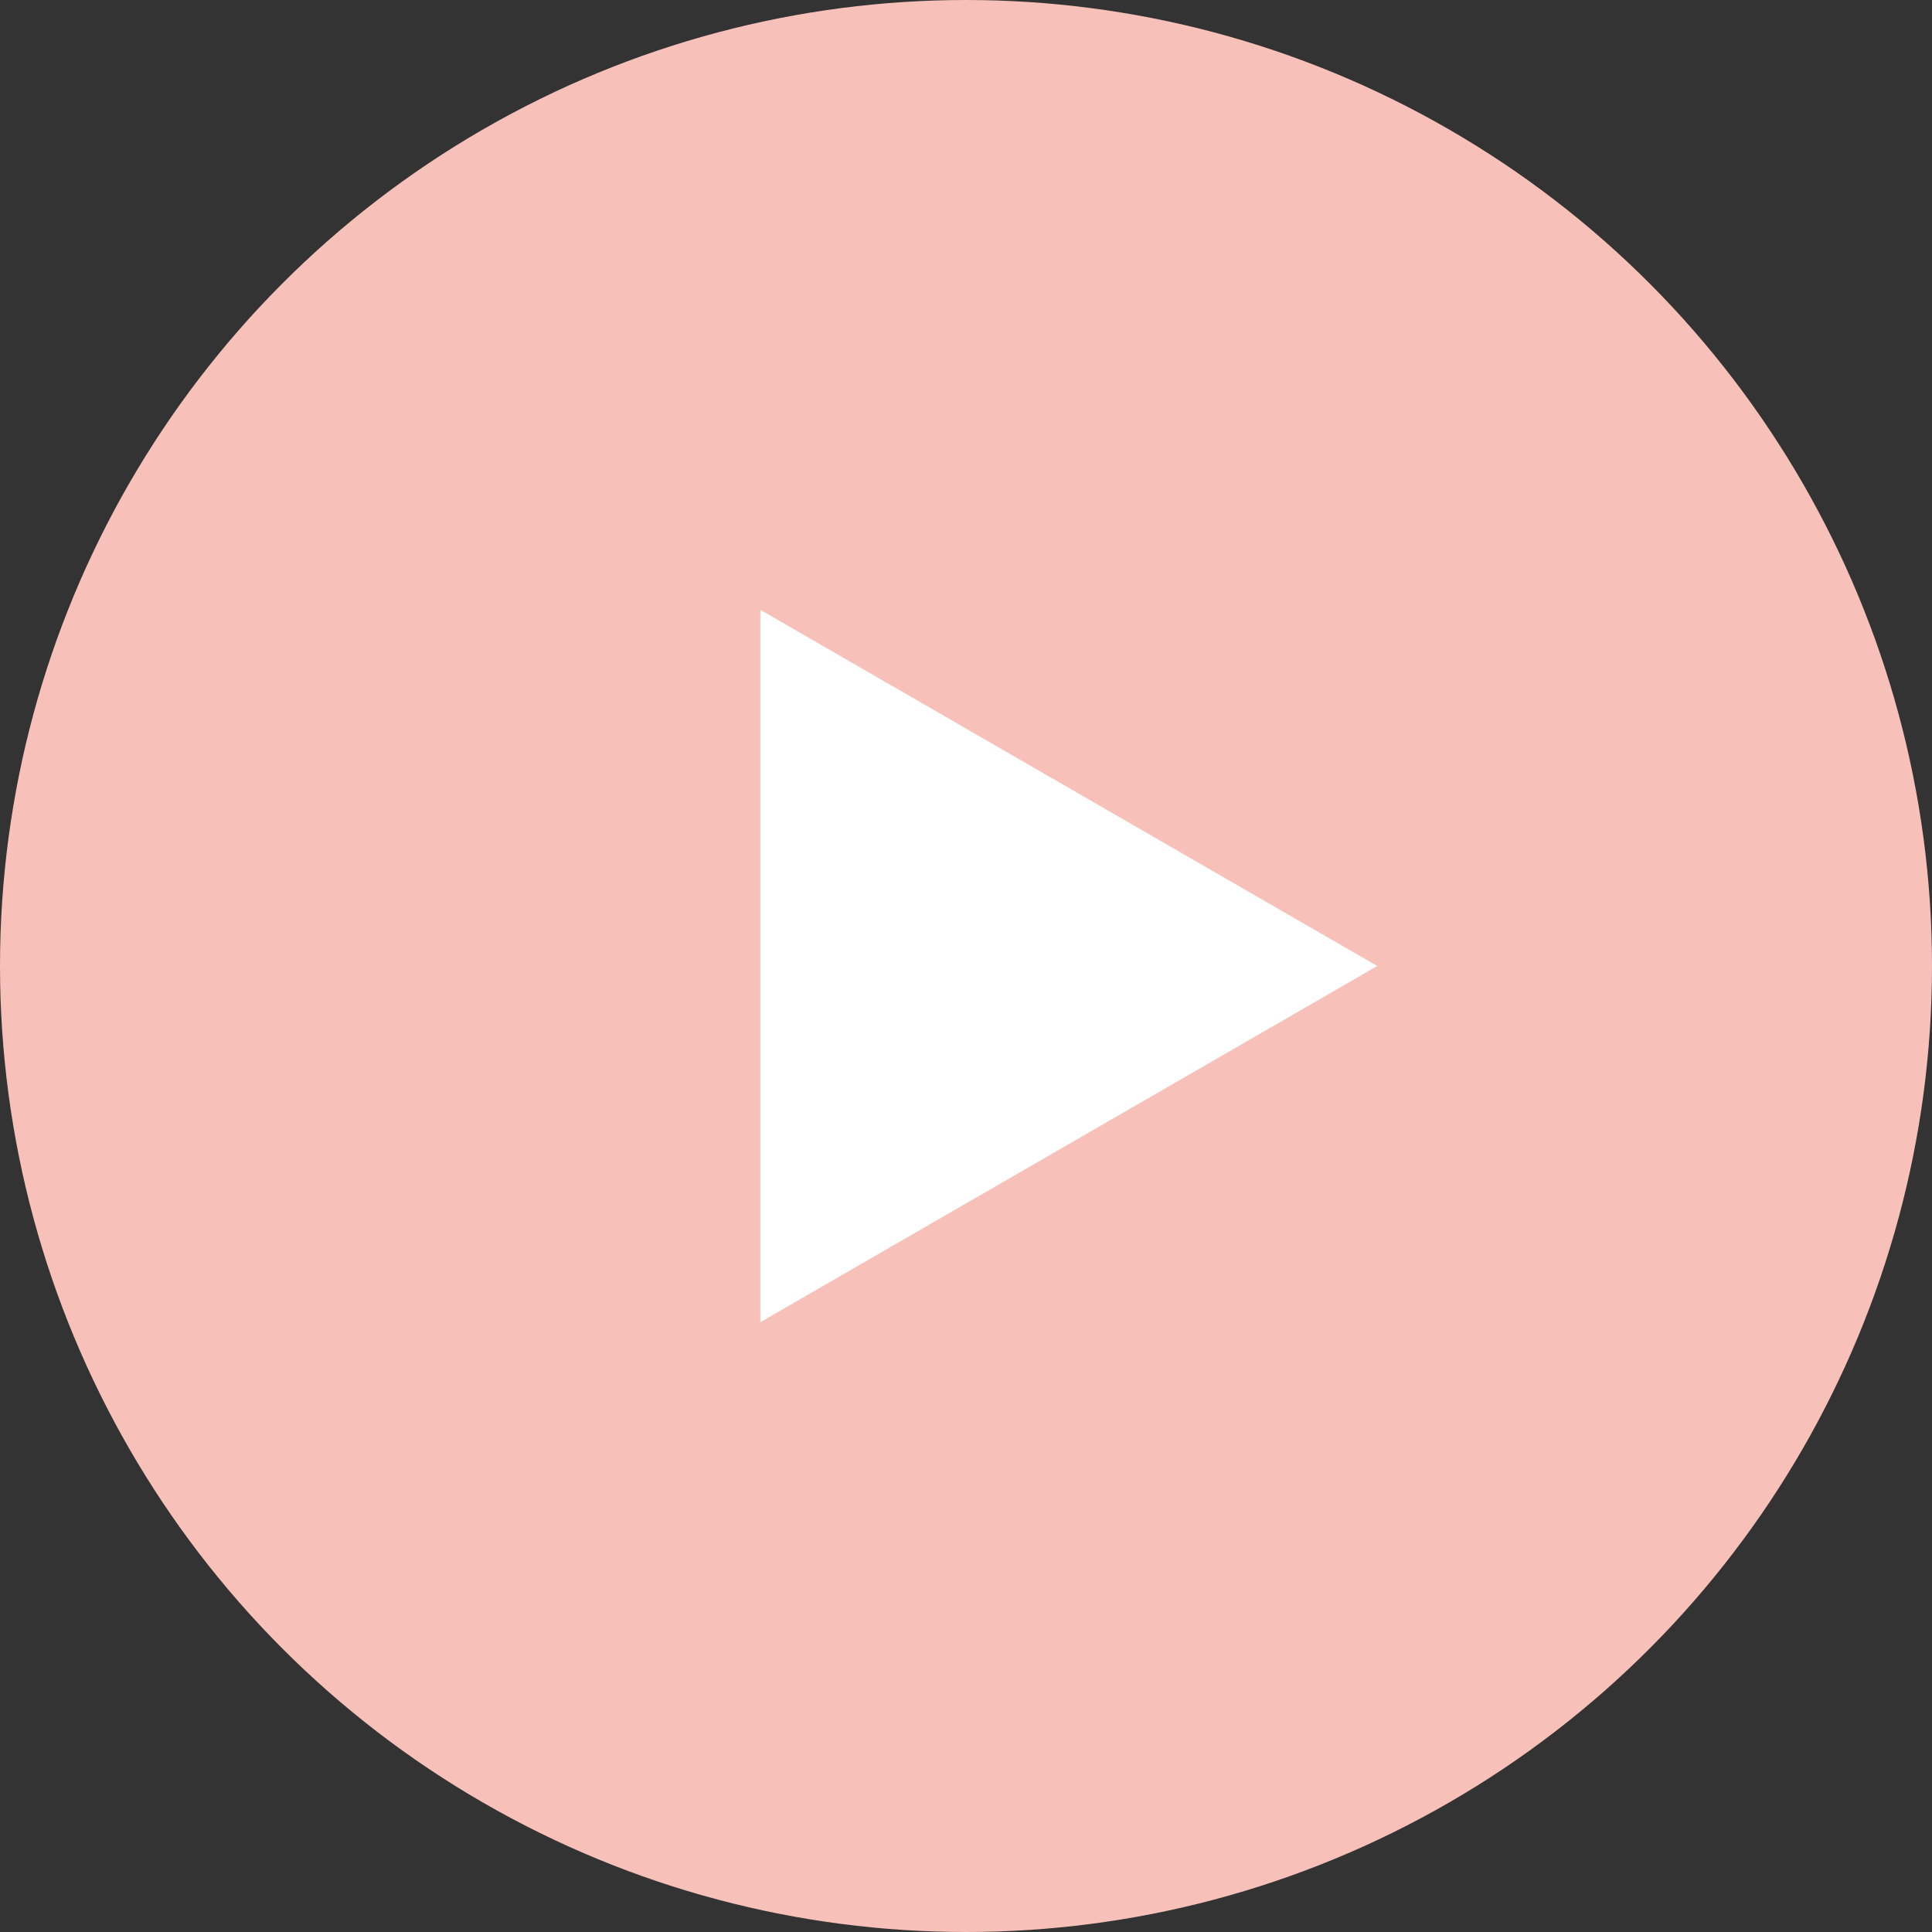
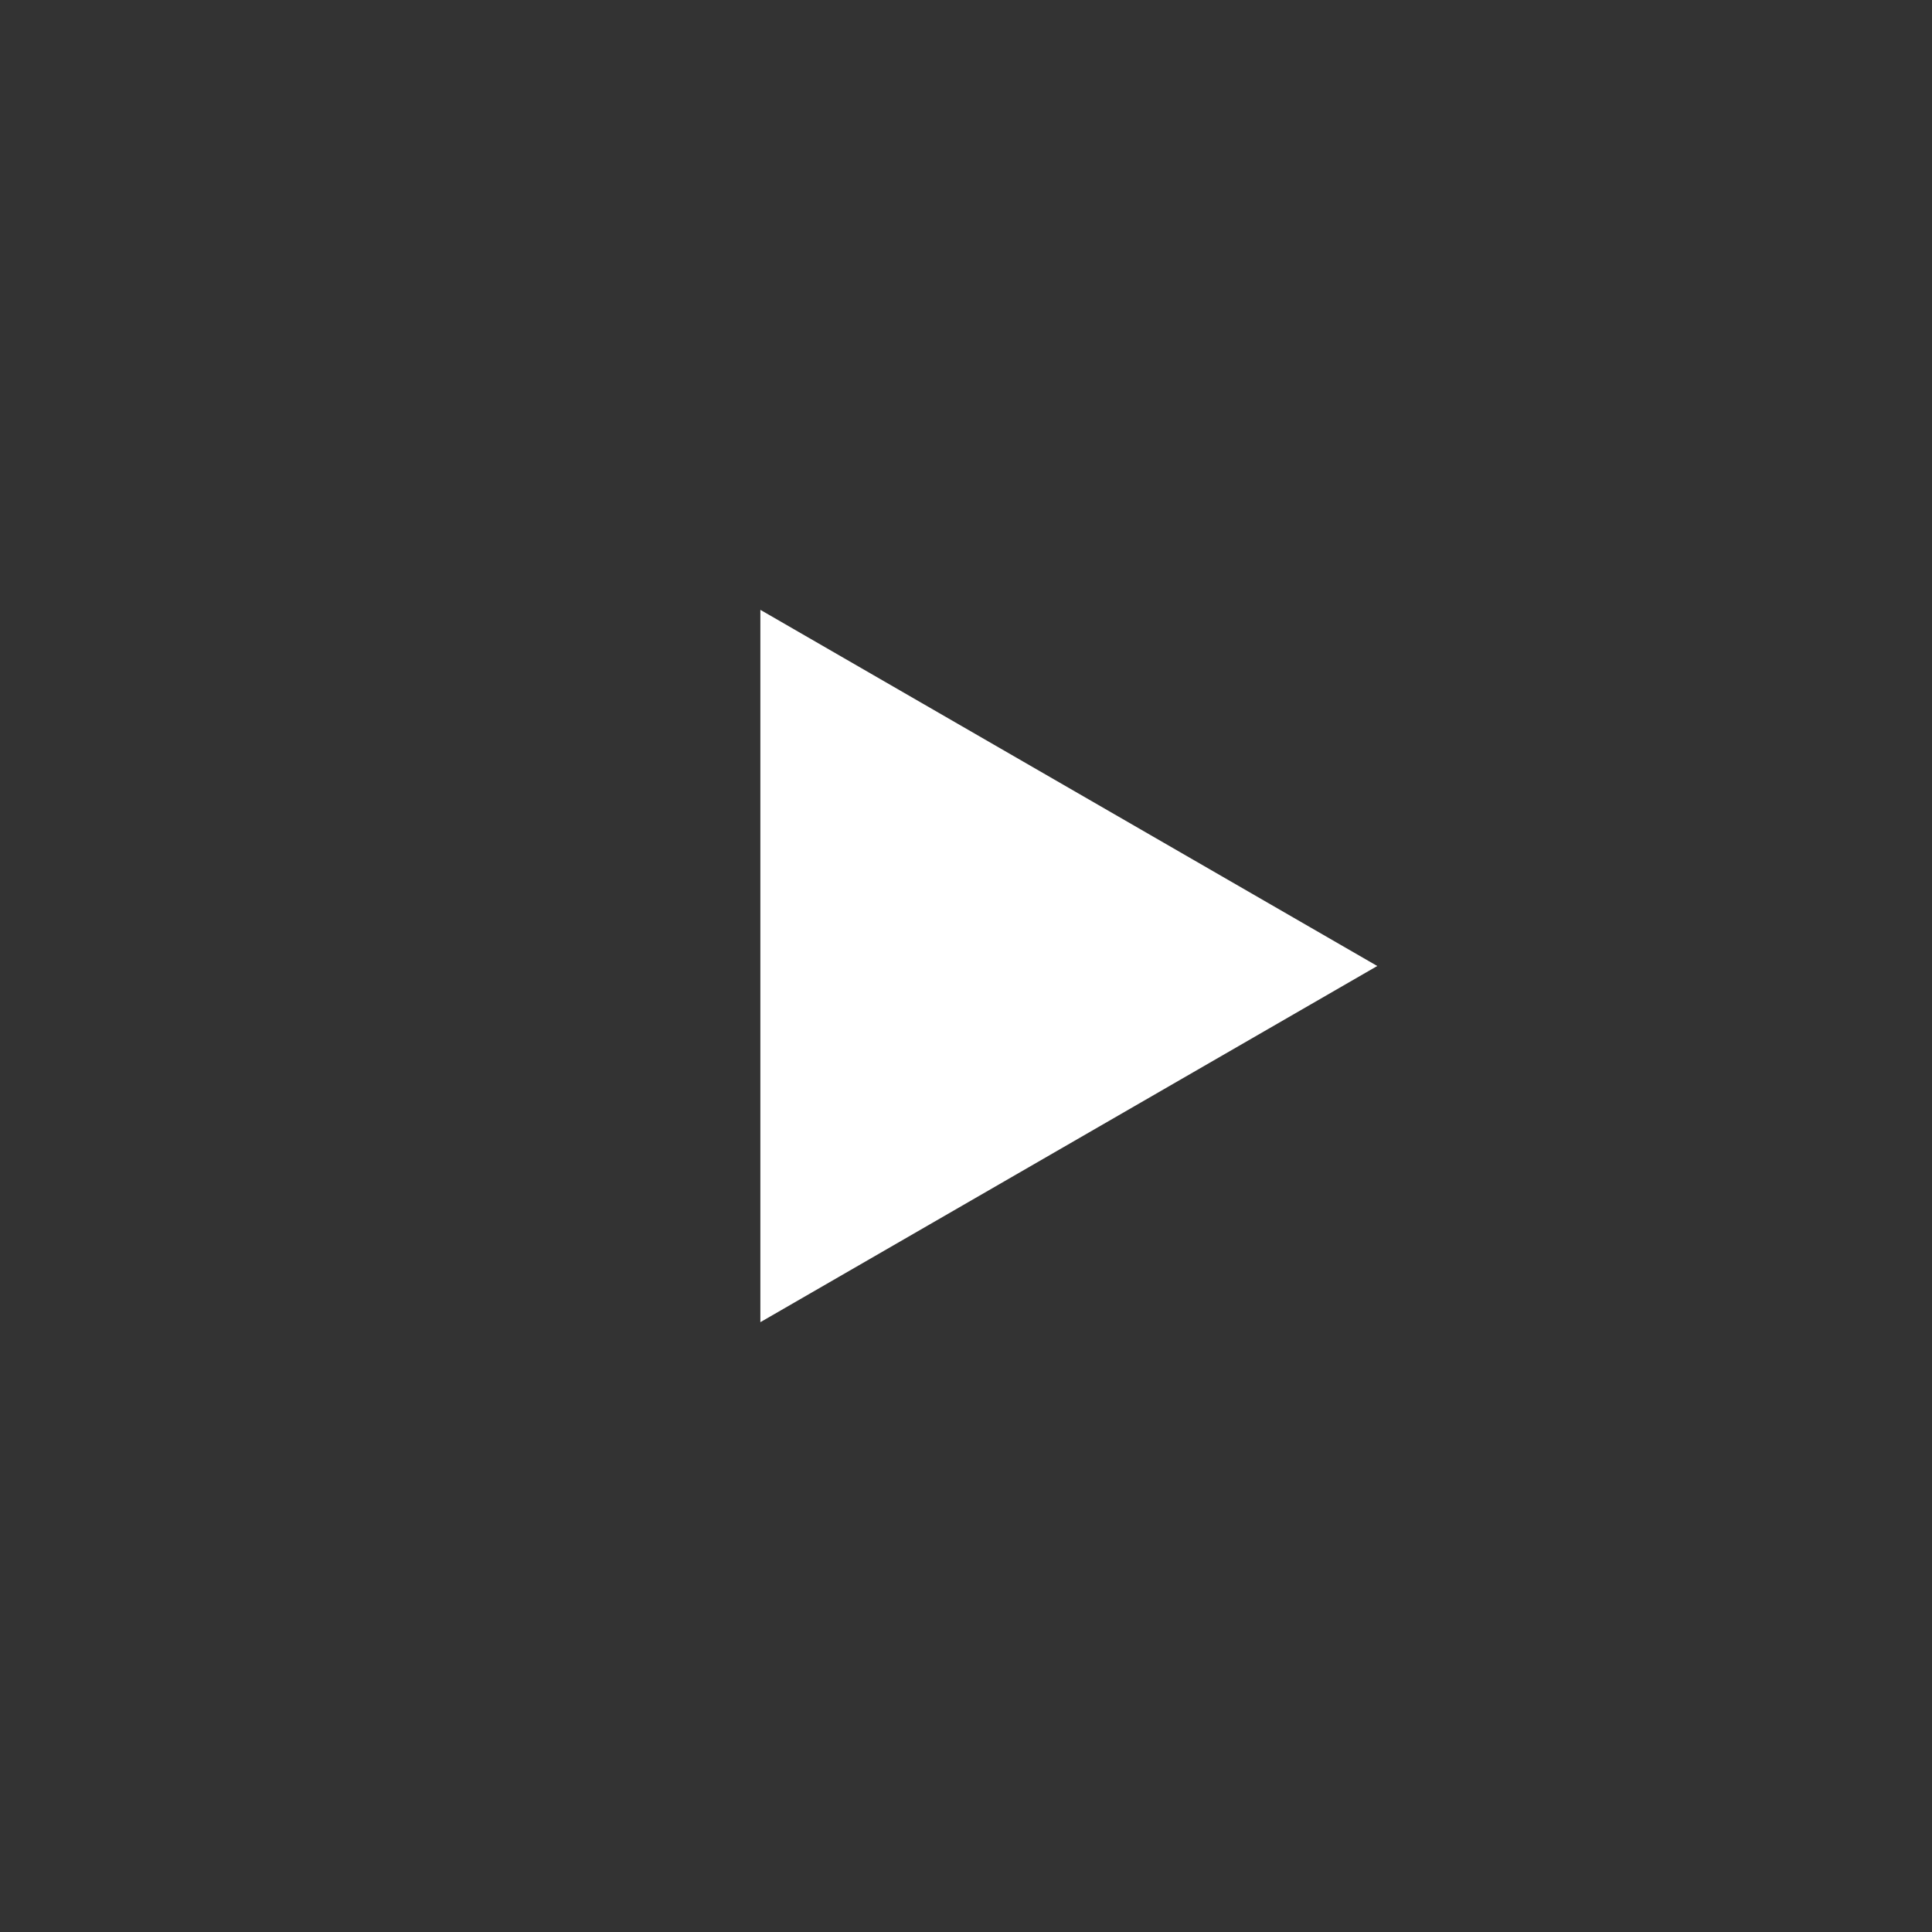
<svg xmlns="http://www.w3.org/2000/svg" width="101" height="101" viewBox="0 0 101 101" fill="none">
  <rect x="0" y="0" width="101" height="101" fill="#333333" stroke="none" />
-   <circle cx="50.5" cy="50.5" r="49.5" fill="#F7C1B9" stroke="#F7C1B9" stroke-width="2" />
  <path d="M72 50.5L39.75 69.12L39.75 31.881L72 50.5Z" fill="white" />
</svg>